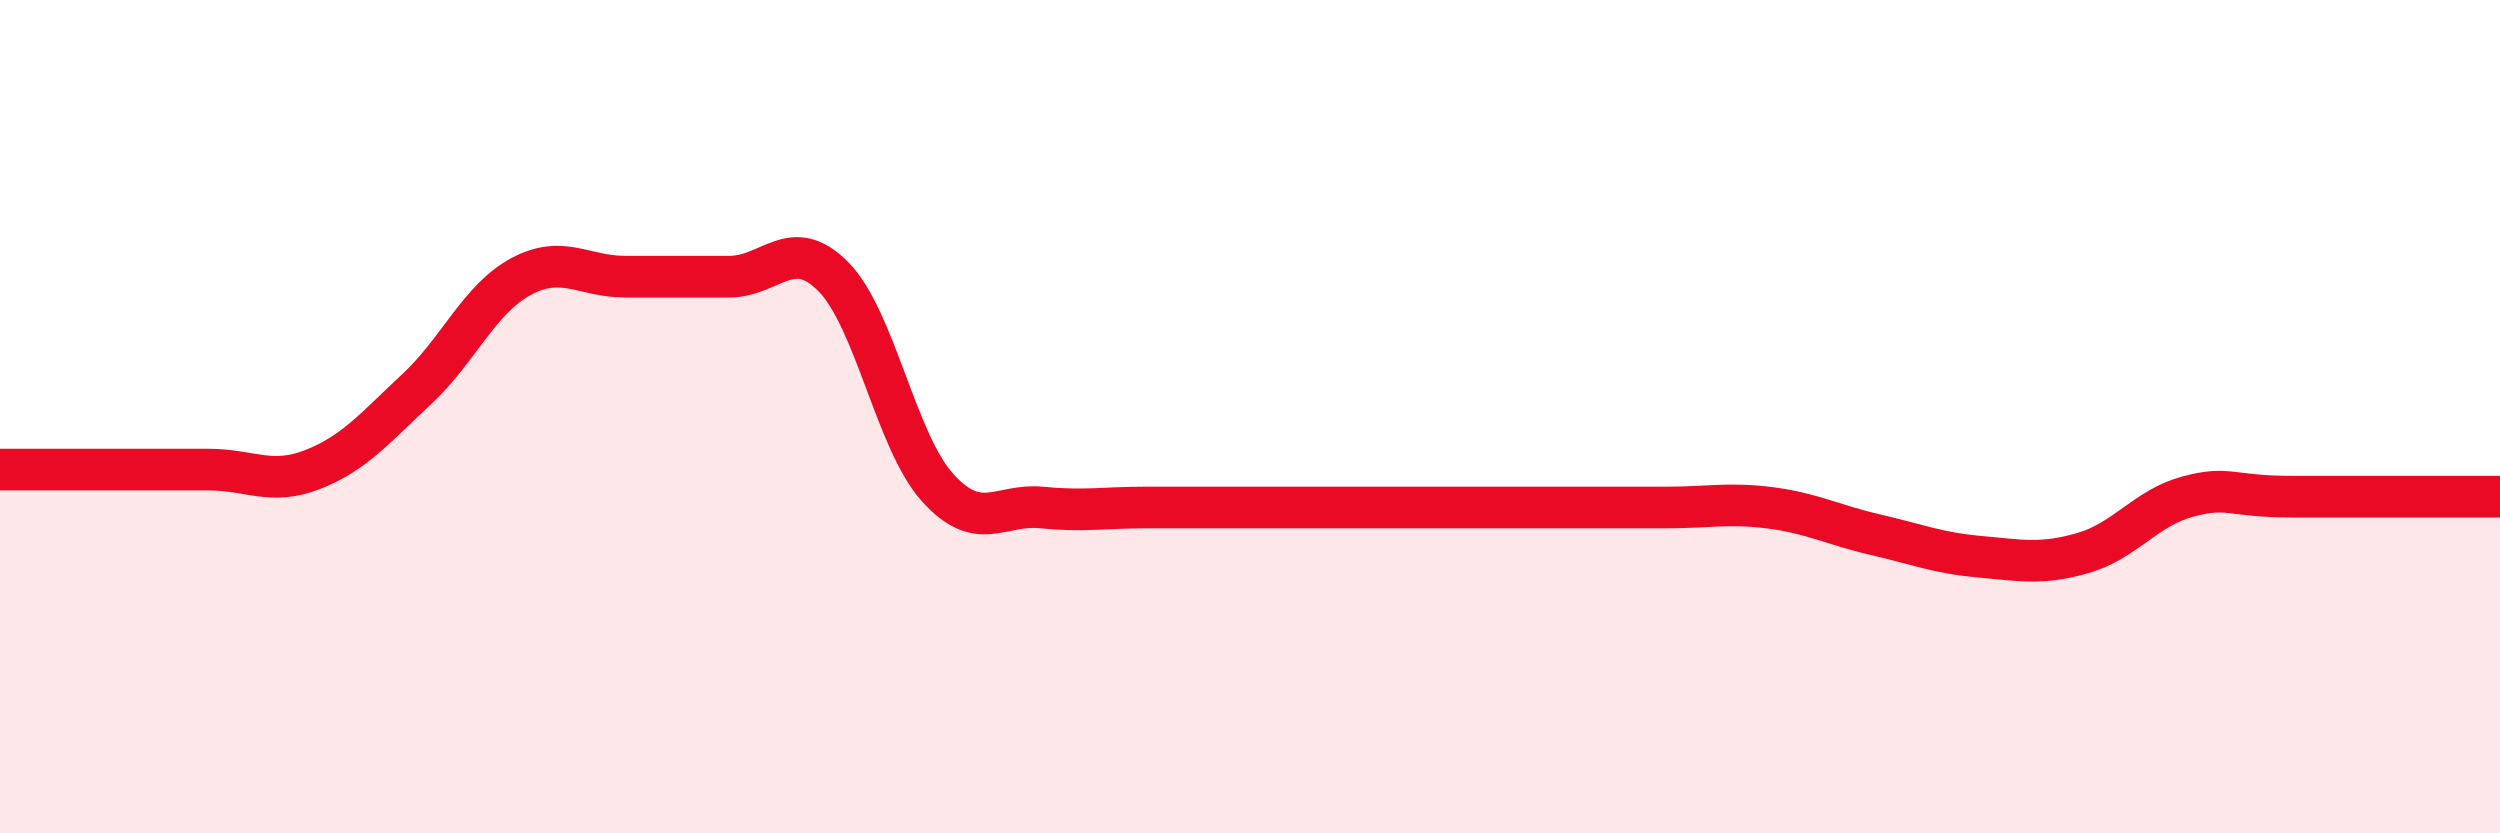
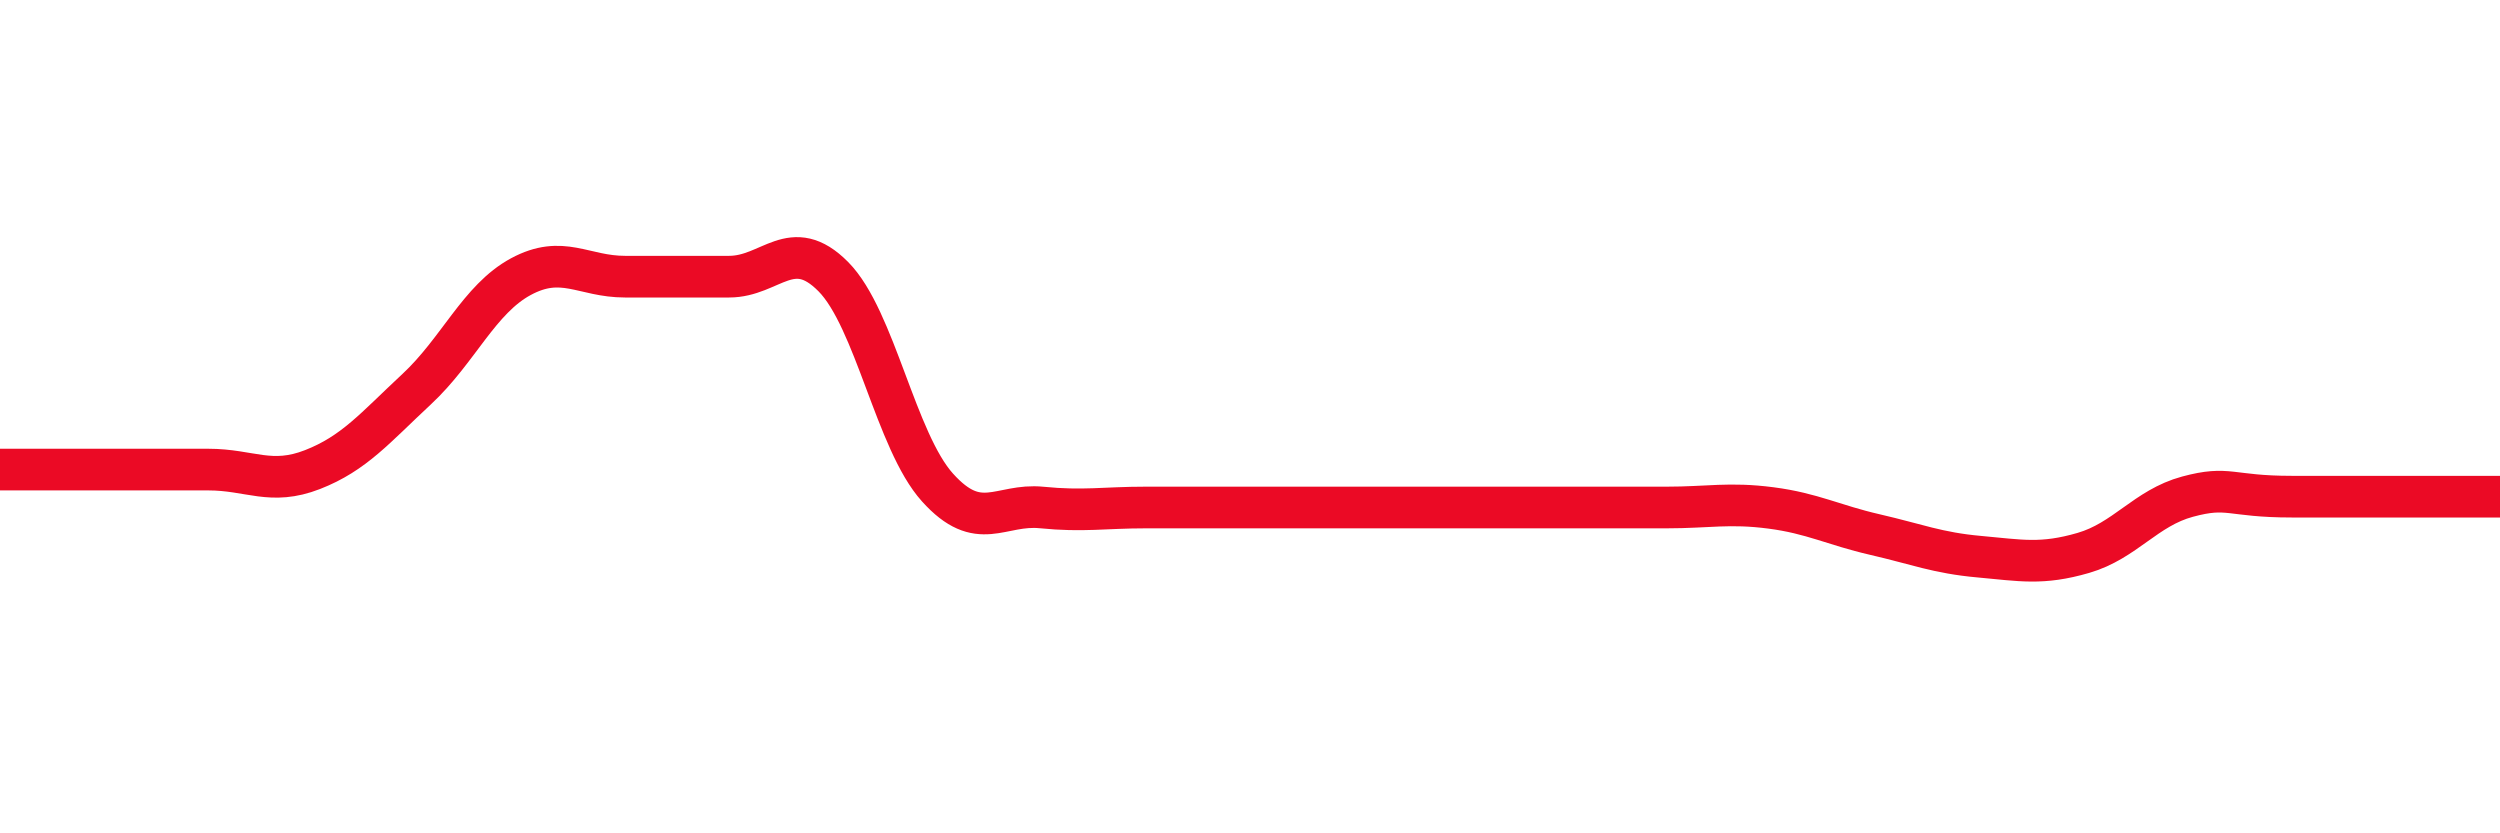
<svg xmlns="http://www.w3.org/2000/svg" width="60" height="20" viewBox="0 0 60 20">
-   <path d="M 0,11.27 C 0.5,11.27 1.5,11.27 2.5,11.27 C 3.5,11.27 4,11.27 5,11.27 C 6,11.27 6.5,11.66 7.5,11.27 C 8.5,10.88 9,10.27 10,9.34 C 11,8.41 11.5,7.18 12.5,6.64 C 13.5,6.1 14,6.64 15,6.64 C 16,6.64 16.5,6.64 17.5,6.64 C 18.5,6.64 19,5.63 20,6.64 C 21,7.65 21.5,10.59 22.5,11.7 C 23.5,12.81 24,12.08 25,12.18 C 26,12.28 26.5,12.18 27.5,12.18 C 28.5,12.18 29,12.18 30,12.18 C 31,12.18 31.5,12.18 32.5,12.18 C 33.5,12.18 34,12.18 35,12.18 C 36,12.18 36.5,12.18 37.5,12.18 C 38.5,12.18 39,12.18 40,12.18 C 41,12.18 41.5,12.06 42.5,12.19 C 43.5,12.32 44,12.6 45,12.83 C 46,13.06 46.5,13.27 47.5,13.36 C 48.5,13.45 49,13.56 50,13.27 C 51,12.98 51.5,12.19 52.5,11.92 C 53.5,11.65 53.5,11.92 55,11.92 C 56.5,11.92 59,11.92 60,11.92L60 20L0 20Z" fill="#EB0A25" opacity="0.1" stroke-linecap="round" stroke-linejoin="round" />
  <path d="M 0,11.27 C 0.5,11.27 1.5,11.27 2.5,11.27 C 3.5,11.27 4,11.27 5,11.27 C 6,11.27 6.5,11.66 7.5,11.27 C 8.5,10.88 9,10.27 10,9.34 C 11,8.41 11.5,7.18 12.5,6.64 C 13.5,6.1 14,6.64 15,6.64 C 16,6.64 16.5,6.64 17.5,6.64 C 18.5,6.64 19,5.63 20,6.64 C 21,7.65 21.5,10.59 22.5,11.7 C 23.5,12.81 24,12.08 25,12.18 C 26,12.28 26.5,12.18 27.5,12.18 C 28.5,12.18 29,12.18 30,12.18 C 31,12.18 31.5,12.18 32.5,12.18 C 33.5,12.18 34,12.18 35,12.18 C 36,12.18 36.5,12.18 37.5,12.18 C 38.5,12.18 39,12.18 40,12.18 C 41,12.18 41.5,12.06 42.5,12.19 C 43.5,12.32 44,12.6 45,12.83 C 46,13.06 46.5,13.27 47.5,13.36 C 48.5,13.45 49,13.56 50,13.27 C 51,12.98 51.5,12.19 52.5,11.92 C 53.5,11.65 53.5,11.92 55,11.92 C 56.5,11.92 59,11.92 60,11.92" stroke="#EB0A25" stroke-width="1" fill="none" stroke-linecap="round" stroke-linejoin="round" />
</svg>